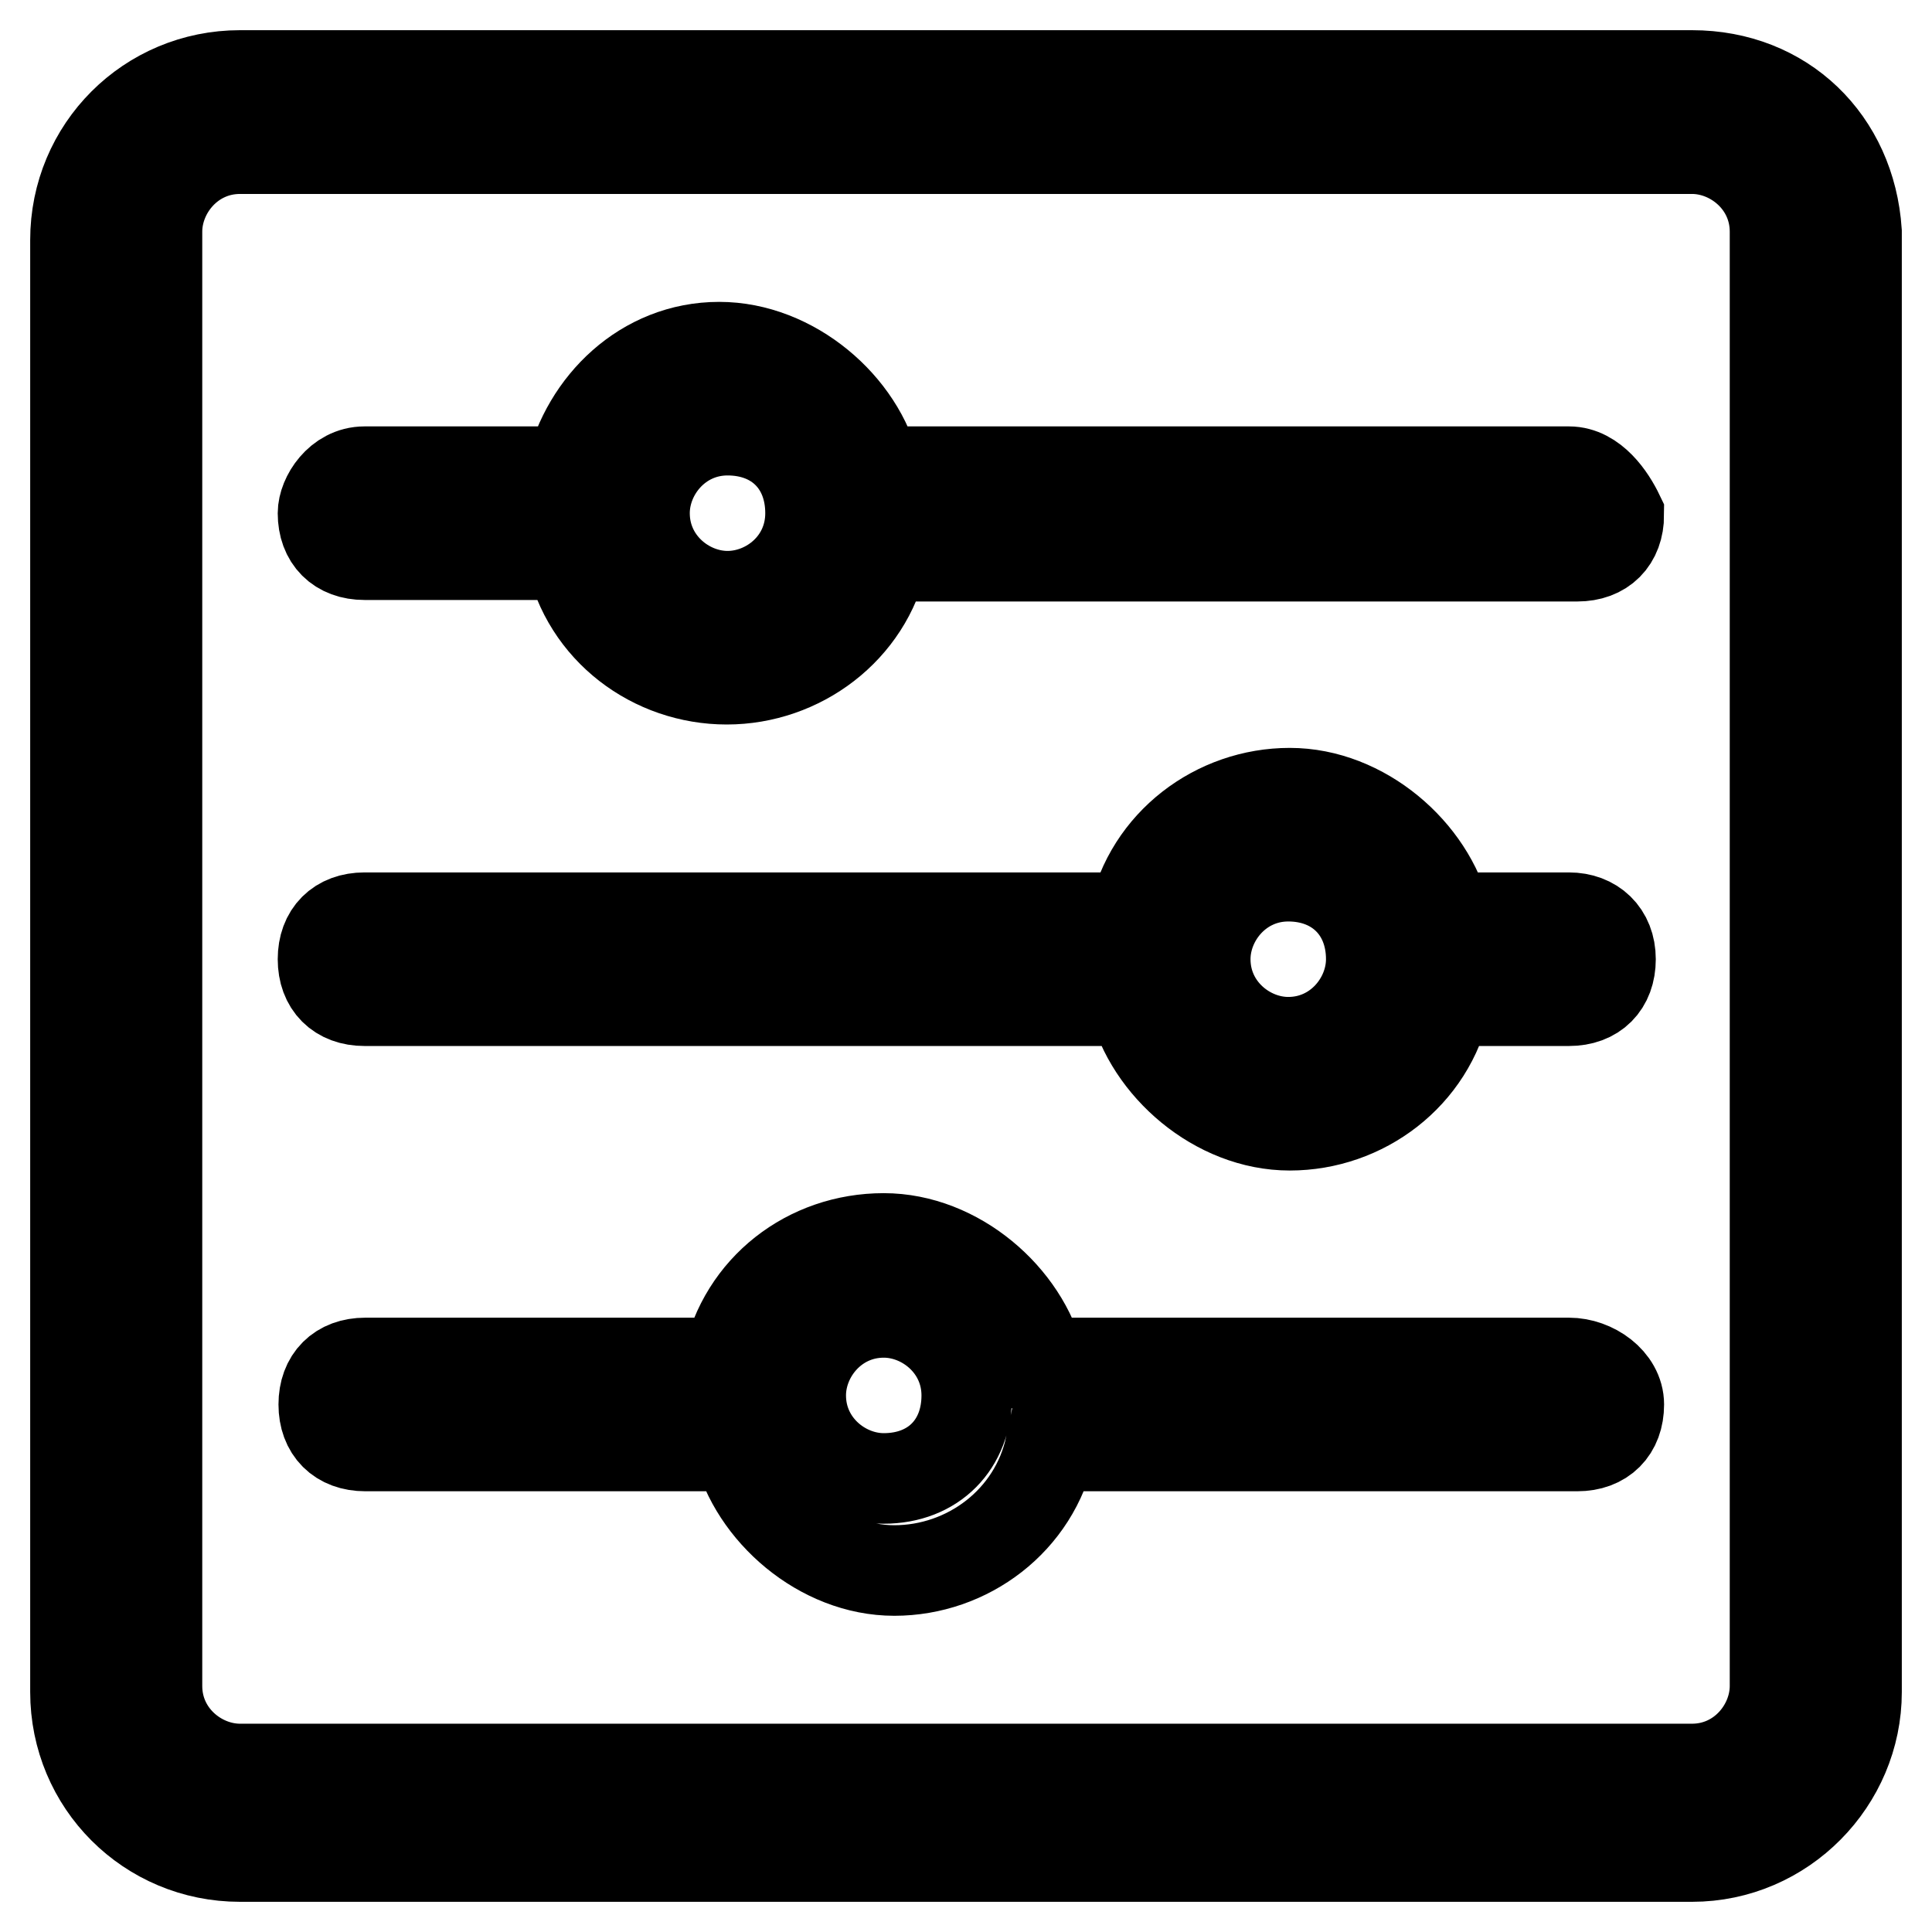
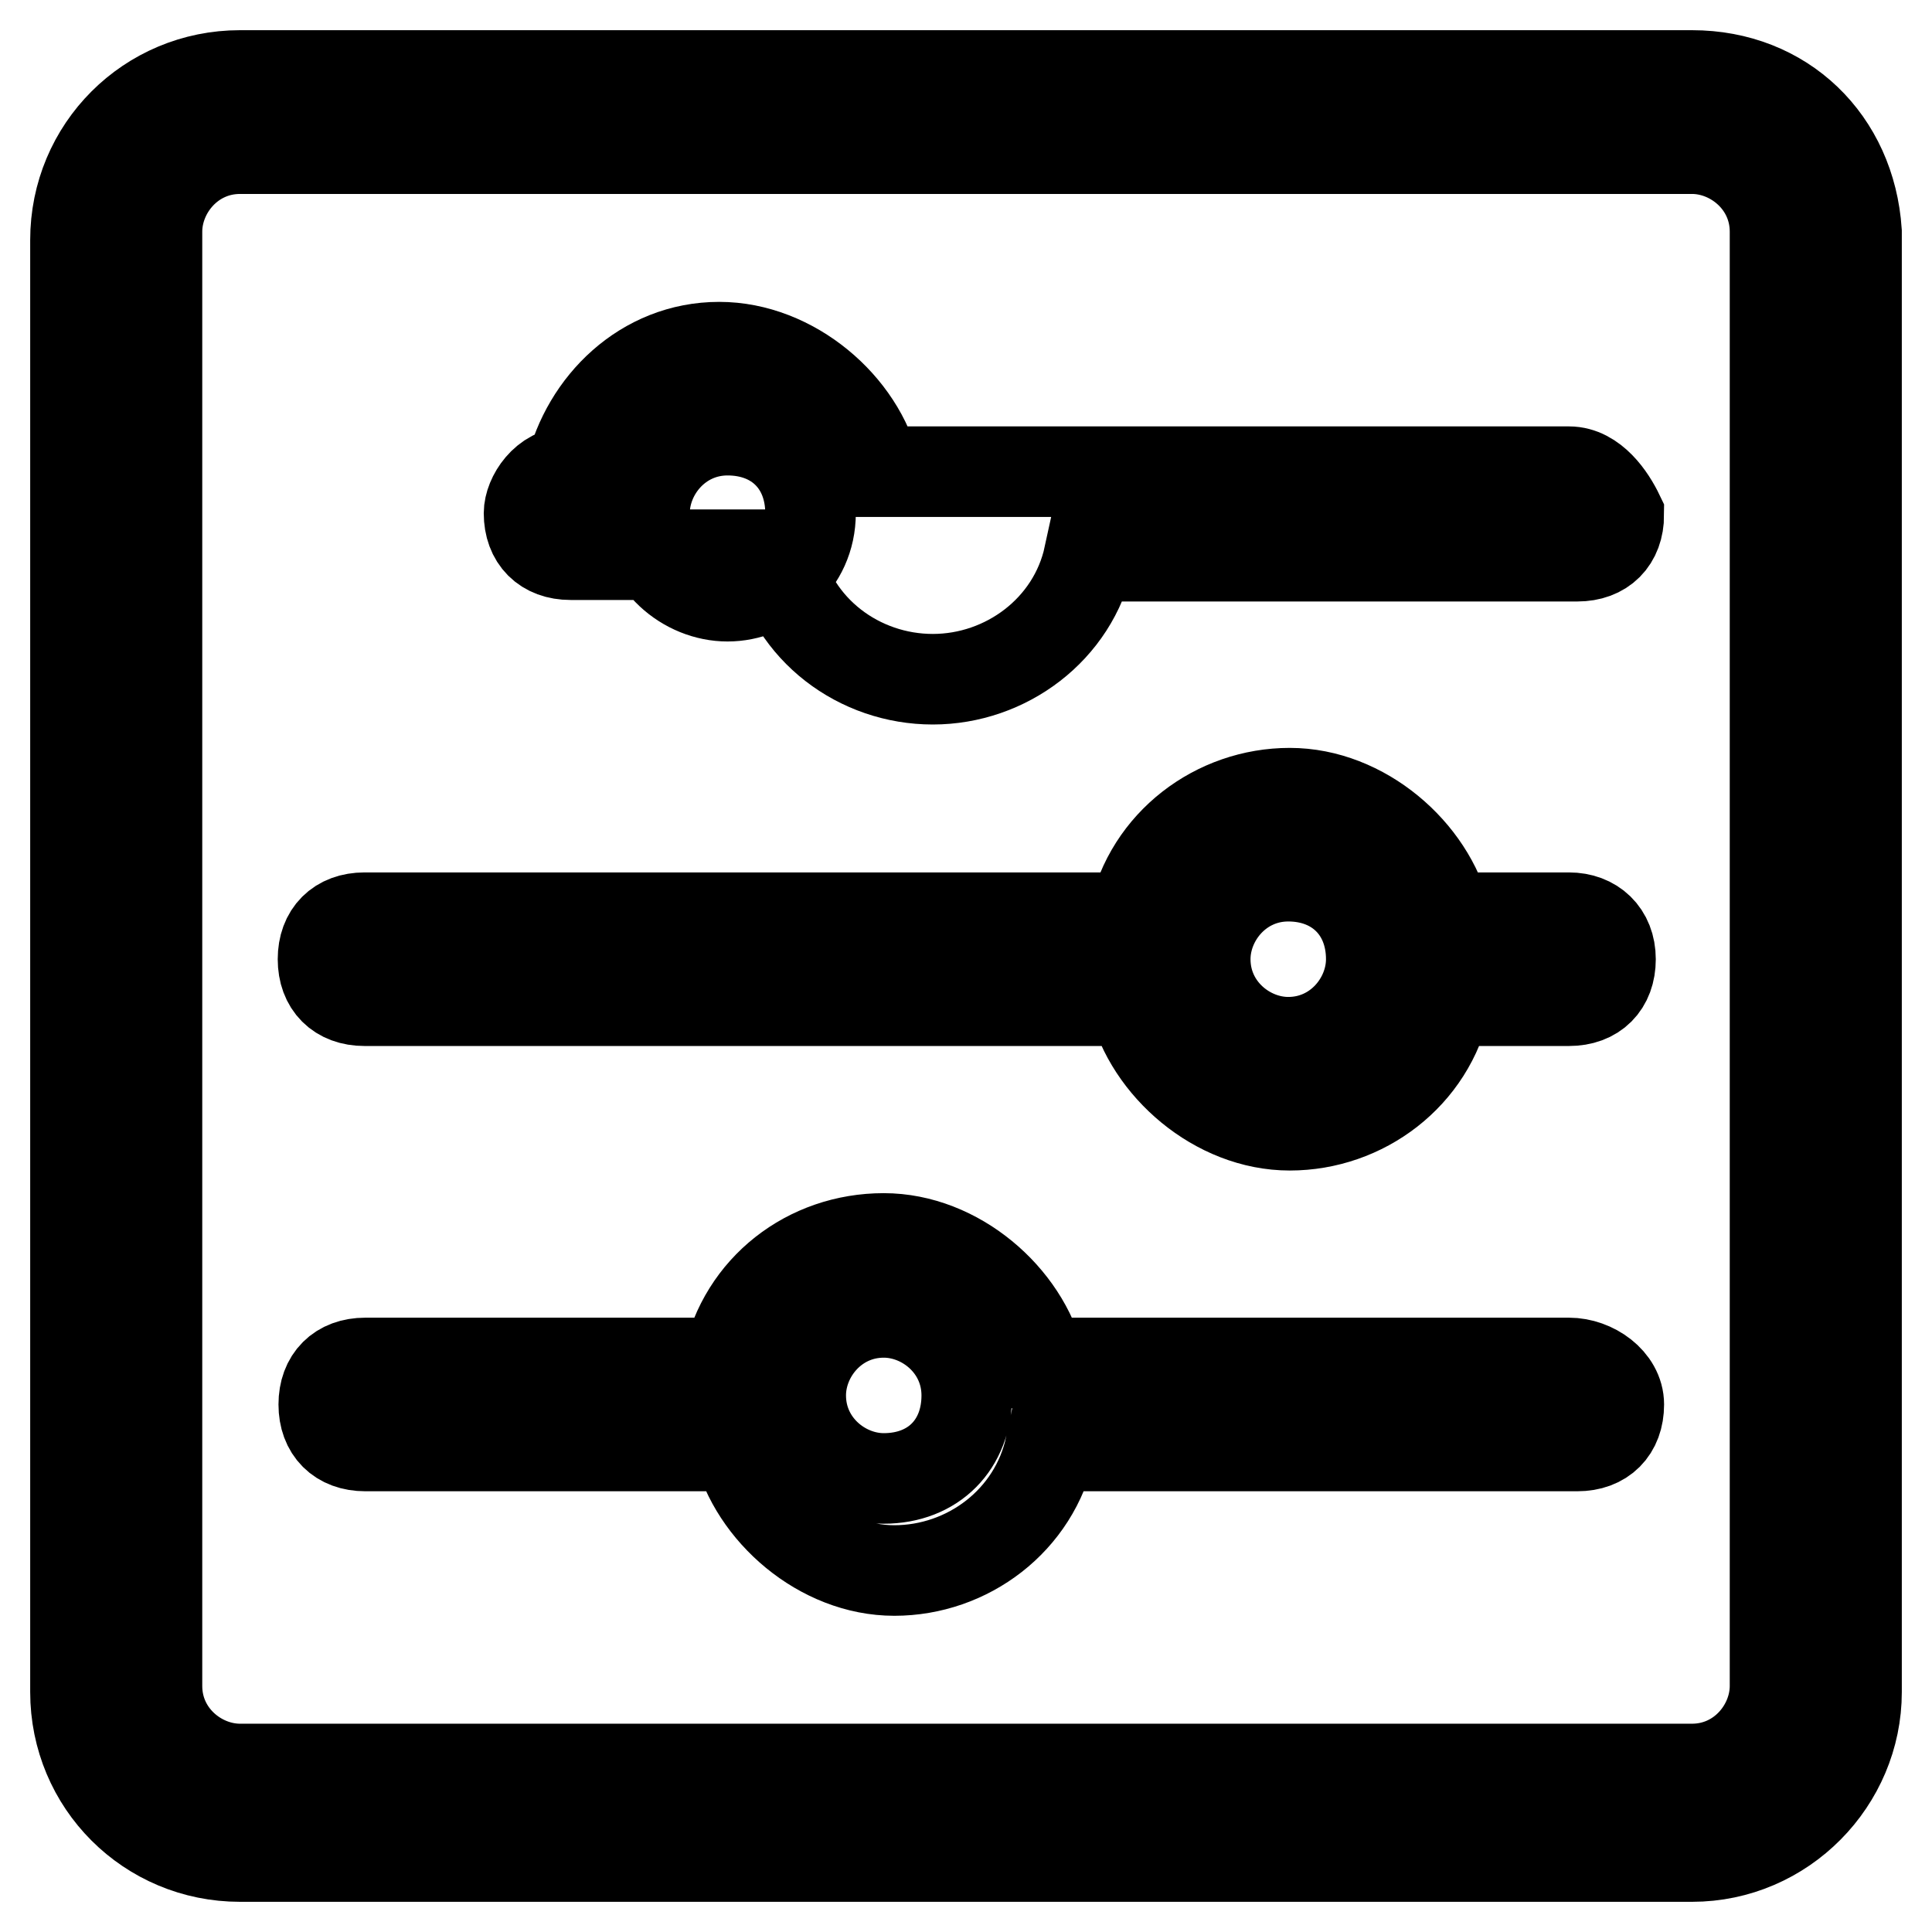
<svg xmlns="http://www.w3.org/2000/svg" version="1.1" x="0px" y="0px" viewBox="0 0 256 256" enable-background="new 0 0 256 256" xml:space="preserve">
  <g>
-     <path stroke-width="12" fill-opacity="0" stroke="#000000" d="M207.9,180.6h-70.1c-2.1-8.7-11-16.5-20.7-16.5c-10,0-18.6,6.6-20.7,16.5h-48c-3.4,0-5.5,2.1-5.5,5.5 s2.1,5.5,5.5,5.5h49.4c2.1,8.7,11,16.5,20.7,16.5c9.7,0,18.6-6.6,20.7-16.5H209c3.4,0,5.5-2.1,5.5-5.5 C214.5,183,211.1,180.6,207.9,180.6z M117.1,195.9c-5.5,0-11-4.5-11-11c0-5.5,4.5-11,11-11c5.5,0,11,4.5,11,11 C128.1,191.4,123.7,195.9,117.1,195.9z M224.2,10H31.8C19.7,10,10,19.7,10,31.8v192.4c0,12.1,9.7,21.8,21.8,21.8h192.4 c12.1,0,21.8-10,21.8-21.8V30.7C245.2,18.7,236.3,10,224.2,10z M235.2,223.4c0,5.5-4.5,11-11,11H31.8c-5.5,0-11-4.5-11-11V30.7 c0-5.5,4.5-11,11-11h192.4c5.5,0,11,4.5,11,11V223.4z M207.9,62.5h-91.9C114,53.8,105,46,95.3,46c-10,0-17.6,7.6-19.7,16.5H48.3 c-3.4,0-5.5,3.4-5.5,5.5c0,3.4,2.1,5.5,5.5,5.5h27.3c2.1,10,11,16.5,20.7,16.5c9.7,0,18.6-6.6,20.7-16.3H209c3.4,0,5.5-2.1,5.5-5.5 C213.4,65.9,211.1,62.5,207.9,62.5z M96.4,79c-5.5,0-11-4.5-11-11c0-5.5,4.5-11,11-11c6.6,0,11,4.5,11,11 C107.4,74.6,101.9,79,96.4,79z M207.9,121.6h-16.3c-2.1-8.7-11-16.5-20.7-16.5c-9.7,0-18.6,6.6-20.7,16.5H48.3 c-3.4,0-5.5,2.1-5.5,5.5c0,3.4,2.1,5.5,5.5,5.5h101.9c2.1,8.7,11,16.5,20.7,16.5c9.7,0,18.6-6.6,20.7-16.5h16.3 c3.4,0,5.5-2.1,5.5-5.5C213.4,123.7,211.1,121.6,207.9,121.6z M170.7,138.1c-5.5,0-11-4.5-11-11c0-5.5,4.5-11,11-11s11,4.5,11,11 C181.7,132.6,177.2,138.1,170.7,138.1z" />
+     <path stroke-width="12" fill-opacity="0" stroke="#000000" d="M207.9,180.6h-70.1c-2.1-8.7-11-16.5-20.7-16.5c-10,0-18.6,6.6-20.7,16.5h-48c-3.4,0-5.5,2.1-5.5,5.5 s2.1,5.5,5.5,5.5h49.4c2.1,8.7,11,16.5,20.7,16.5c9.7,0,18.6-6.6,20.7-16.5H209c3.4,0,5.5-2.1,5.5-5.5 C214.5,183,211.1,180.6,207.9,180.6z M117.1,195.9c-5.5,0-11-4.5-11-11c0-5.5,4.5-11,11-11c5.5,0,11,4.5,11,11 C128.1,191.4,123.7,195.9,117.1,195.9z M224.2,10H31.8C19.7,10,10,19.7,10,31.8v192.4c0,12.1,9.7,21.8,21.8,21.8h192.4 c12.1,0,21.8-10,21.8-21.8V30.7C245.2,18.7,236.3,10,224.2,10z M235.2,223.4c0,5.5-4.5,11-11,11H31.8c-5.5,0-11-4.5-11-11V30.7 c0-5.5,4.5-11,11-11h192.4c5.5,0,11,4.5,11,11V223.4z M207.9,62.5h-91.9C114,53.8,105,46,95.3,46c-10,0-17.6,7.6-19.7,16.5c-3.4,0-5.5,3.4-5.5,5.5c0,3.4,2.1,5.5,5.5,5.5h27.3c2.1,10,11,16.5,20.7,16.5c9.7,0,18.6-6.6,20.7-16.3H209c3.4,0,5.5-2.1,5.5-5.5 C213.4,65.9,211.1,62.5,207.9,62.5z M96.4,79c-5.5,0-11-4.5-11-11c0-5.5,4.5-11,11-11c6.6,0,11,4.5,11,11 C107.4,74.6,101.9,79,96.4,79z M207.9,121.6h-16.3c-2.1-8.7-11-16.5-20.7-16.5c-9.7,0-18.6,6.6-20.7,16.5H48.3 c-3.4,0-5.5,2.1-5.5,5.5c0,3.4,2.1,5.5,5.5,5.5h101.9c2.1,8.7,11,16.5,20.7,16.5c9.7,0,18.6-6.6,20.7-16.5h16.3 c3.4,0,5.5-2.1,5.5-5.5C213.4,123.7,211.1,121.6,207.9,121.6z M170.7,138.1c-5.5,0-11-4.5-11-11c0-5.5,4.5-11,11-11s11,4.5,11,11 C181.7,132.6,177.2,138.1,170.7,138.1z" />
  </g>
</svg>